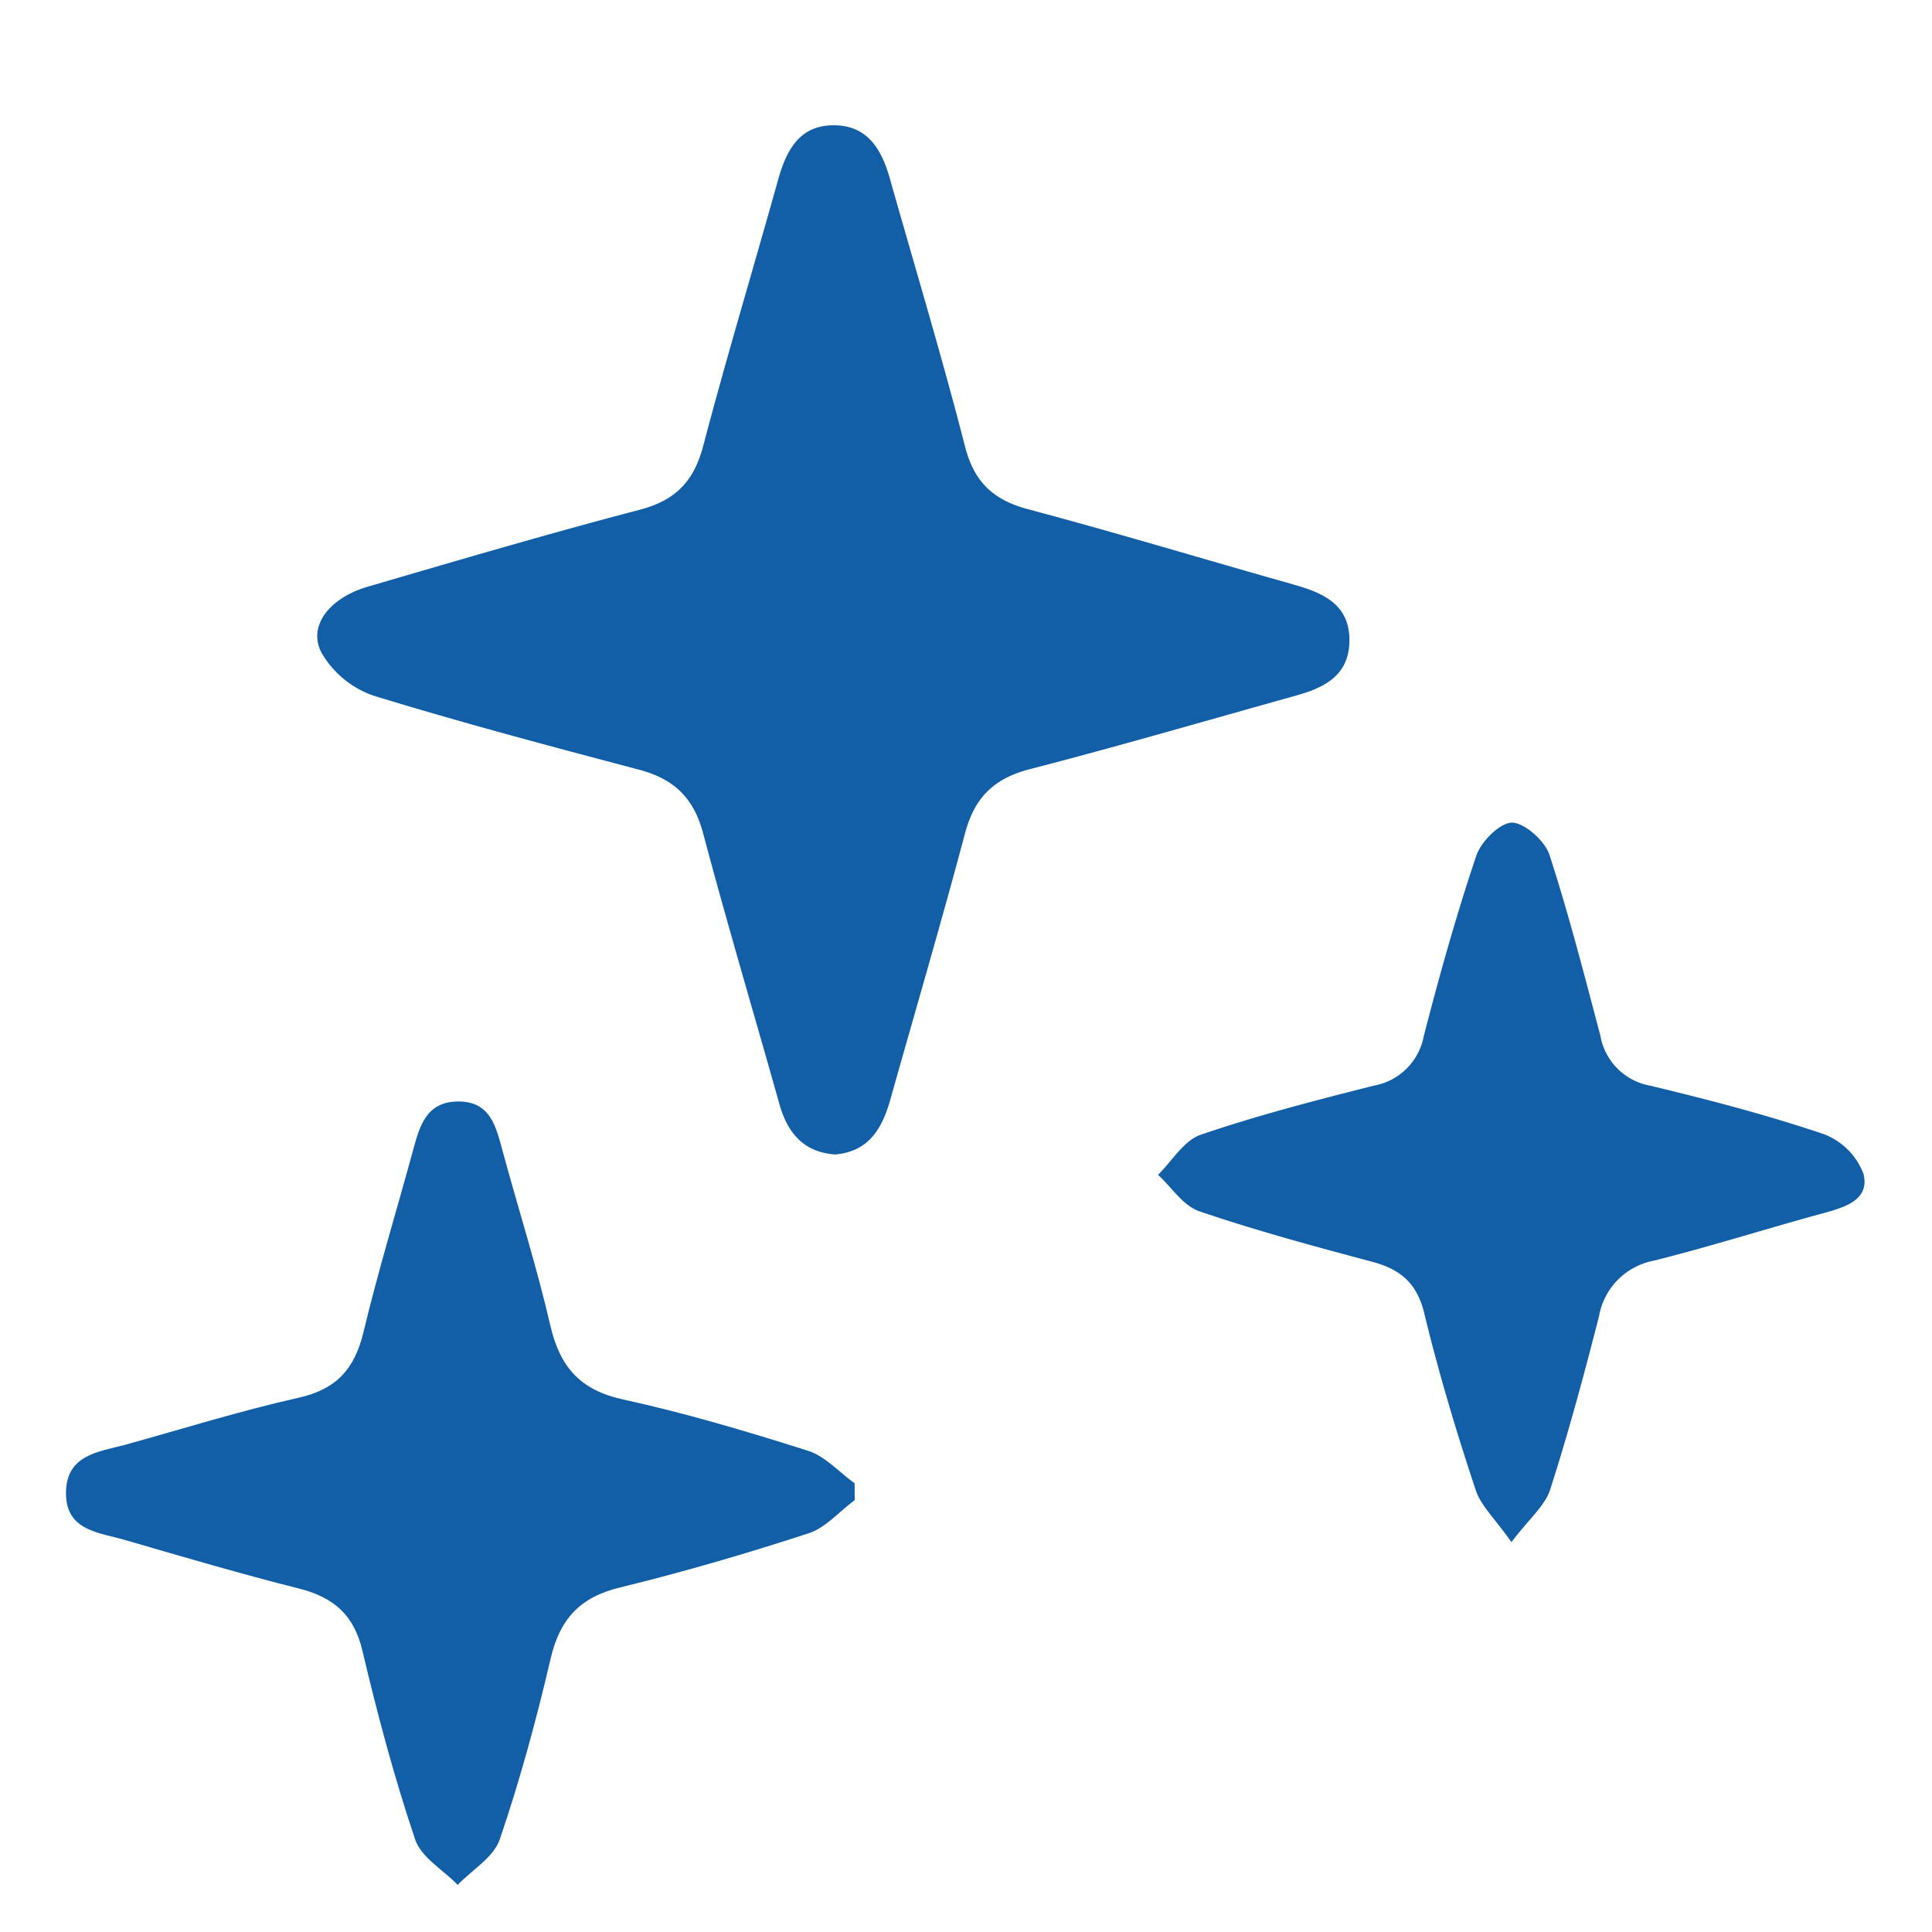
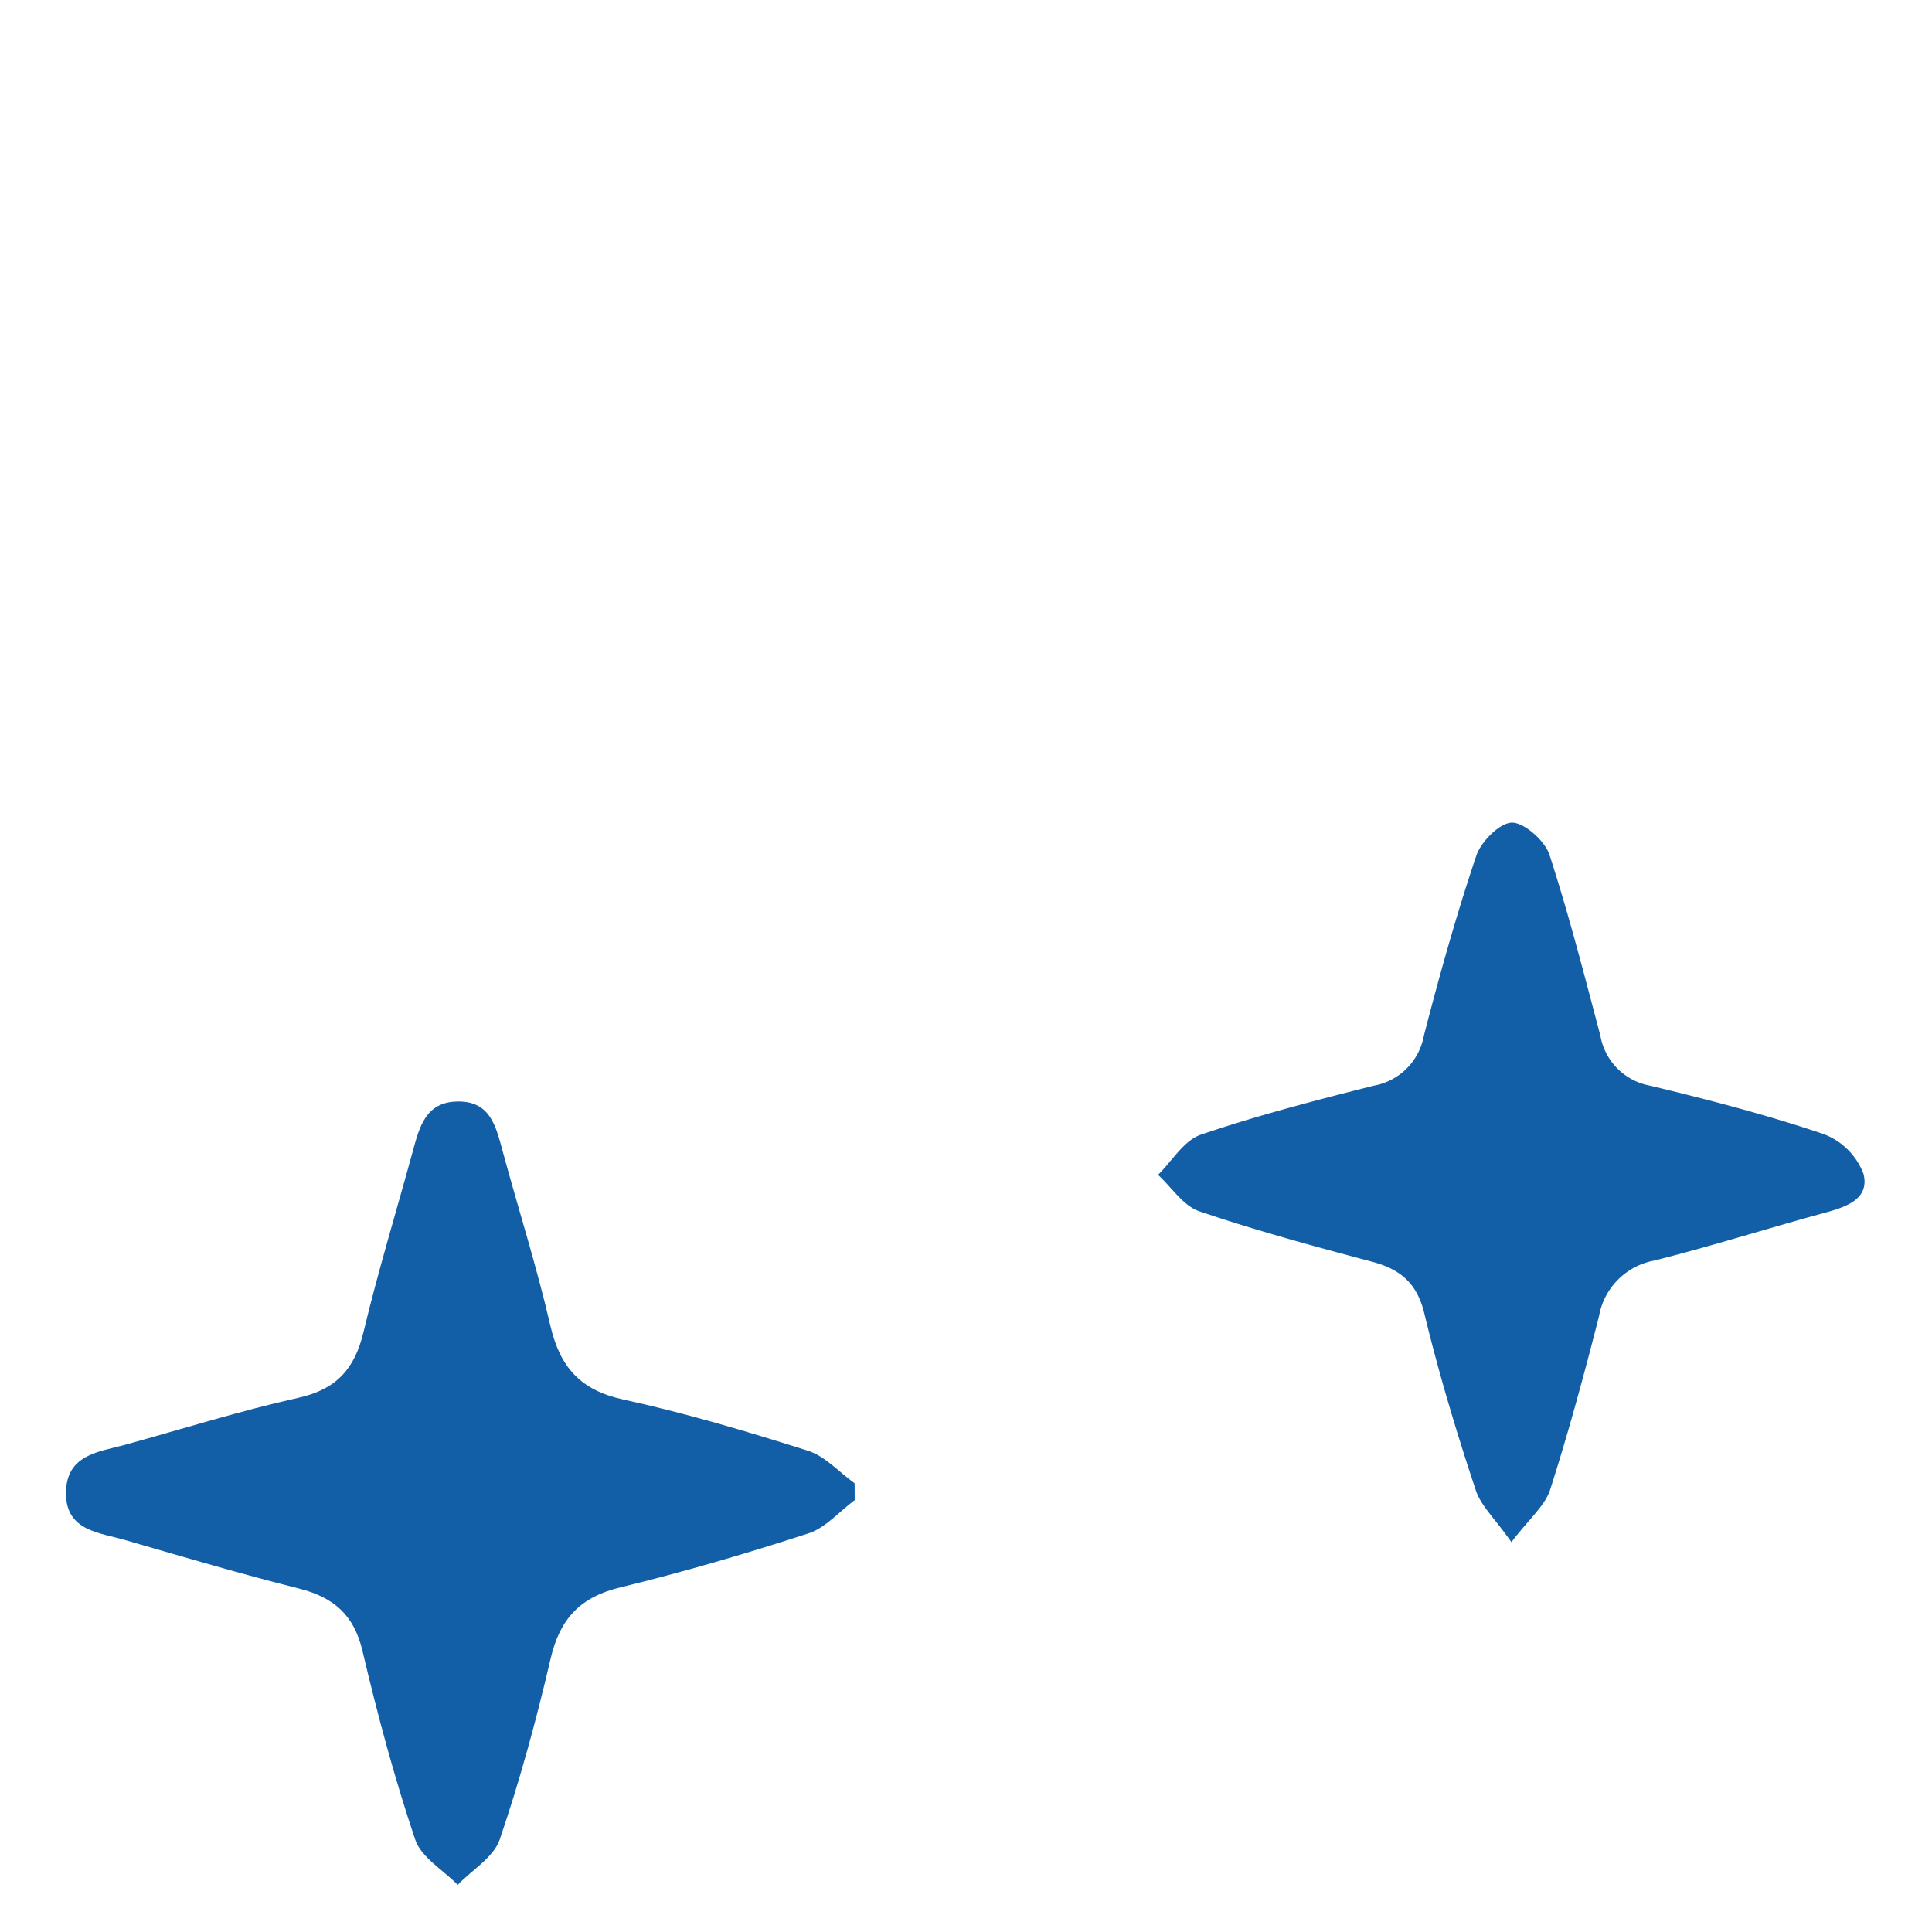
<svg xmlns="http://www.w3.org/2000/svg" id="Calque_1" data-name="Calque 1" viewBox="0 0 200 200">
  <defs>
    <style>.cls-1{fill:#125fa7;}</style>
  </defs>
  <title>picto</title>
-   <path class="cls-1" d="M86.45,119.51c-3.36-.24-5-2.33-5.83-5.44C78,104.76,75.24,95.5,72.76,86.16c-1-3.66-3.08-5.55-6.63-6.49C56.92,77.24,47.71,74.79,38.62,72a10,10,0,0,1-5.35-4.45c-1.42-2.75.83-5.65,4.78-6.81,9.41-2.75,18.81-5.52,28.29-8,3.69-1,5.51-3,6.46-6.59,2.42-9.21,5.18-18.33,7.74-27.51.84-3,2.15-5.62,5.65-5.67,3.69-.06,5.15,2.61,6,5.77C94.78,27.87,97.53,37,99.9,46.22c.95,3.7,2.94,5.54,6.54,6.5,9.21,2.45,18.33,5.21,27.5,7.8,3.12.88,5.85,2.11,5.75,5.95-.1,3.61-2.79,4.78-5.71,5.59-9.18,2.56-18.33,5.23-27.55,7.61-3.67,1-5.57,3-6.53,6.59-2.45,9.21-5.14,18.35-7.72,27.52C91.35,116.74,90,119.21,86.45,119.51Z" />
  <path class="cls-1" d="M88.48,155.29c-1.58,1.17-3,2.85-4.75,3.43-6.42,2.09-12.92,4-19.49,5.6-4.19,1-6.28,3.26-7.24,7.38-1.47,6.32-3.18,12.6-5.27,18.73-.63,1.84-2.86,3.14-4.35,4.69-1.51-1.55-3.78-2.84-4.4-4.69-2.16-6.4-3.92-13-5.46-19.54-.88-3.74-3-5.54-6.55-6.44-6-1.51-12-3.28-17.93-5-2.67-.8-6.22-.92-6.21-4.88s3.31-4.26,6.1-5c6-1.66,11.92-3.52,18-4.88,3.92-.88,5.79-3,6.7-6.8,1.51-6.3,3.41-12.52,5.12-18.78.67-2.47,1.34-5,4.53-5.08,3.52-.11,4.07,2.64,4.78,5.23,1.63,6,3.52,11.92,4.92,18,1,4.26,3.08,6.64,7.51,7.61,6.46,1.41,12.84,3.31,19.15,5.31,1.79.57,3.23,2.22,4.83,3.37Z" />
  <path class="cls-1" d="M156.46,159.64c-1.75-2.49-3.17-3.78-3.69-5.38-2-6-3.83-12.11-5.32-18.27-.76-3.17-2.49-4.6-5.43-5.38-6-1.6-12-3.22-17.87-5.22-1.66-.56-2.86-2.48-4.27-3.77,1.45-1.43,2.67-3.55,4.41-4.15,5.86-2,11.89-3.56,17.91-5.08a6.41,6.41,0,0,0,5.19-5.14c1.62-6.28,3.37-12.54,5.44-18.68.5-1.47,2.45-3.42,3.71-3.41s3.38,1.87,3.86,3.33c2,6.16,3.61,12.45,5.27,18.72a6.38,6.38,0,0,0,5.16,5.18c6,1.44,12,3,17.93,5a7.08,7.08,0,0,1,4.15,4.13c.66,2.68-1.9,3.45-4.16,4.07-5.86,1.59-11.65,3.44-17.53,4.91a7.11,7.11,0,0,0-5.69,5.75c-1.53,6-3.15,12-5.05,17.93C159.94,155.88,158.31,157.21,156.46,159.64Z" />
</svg>